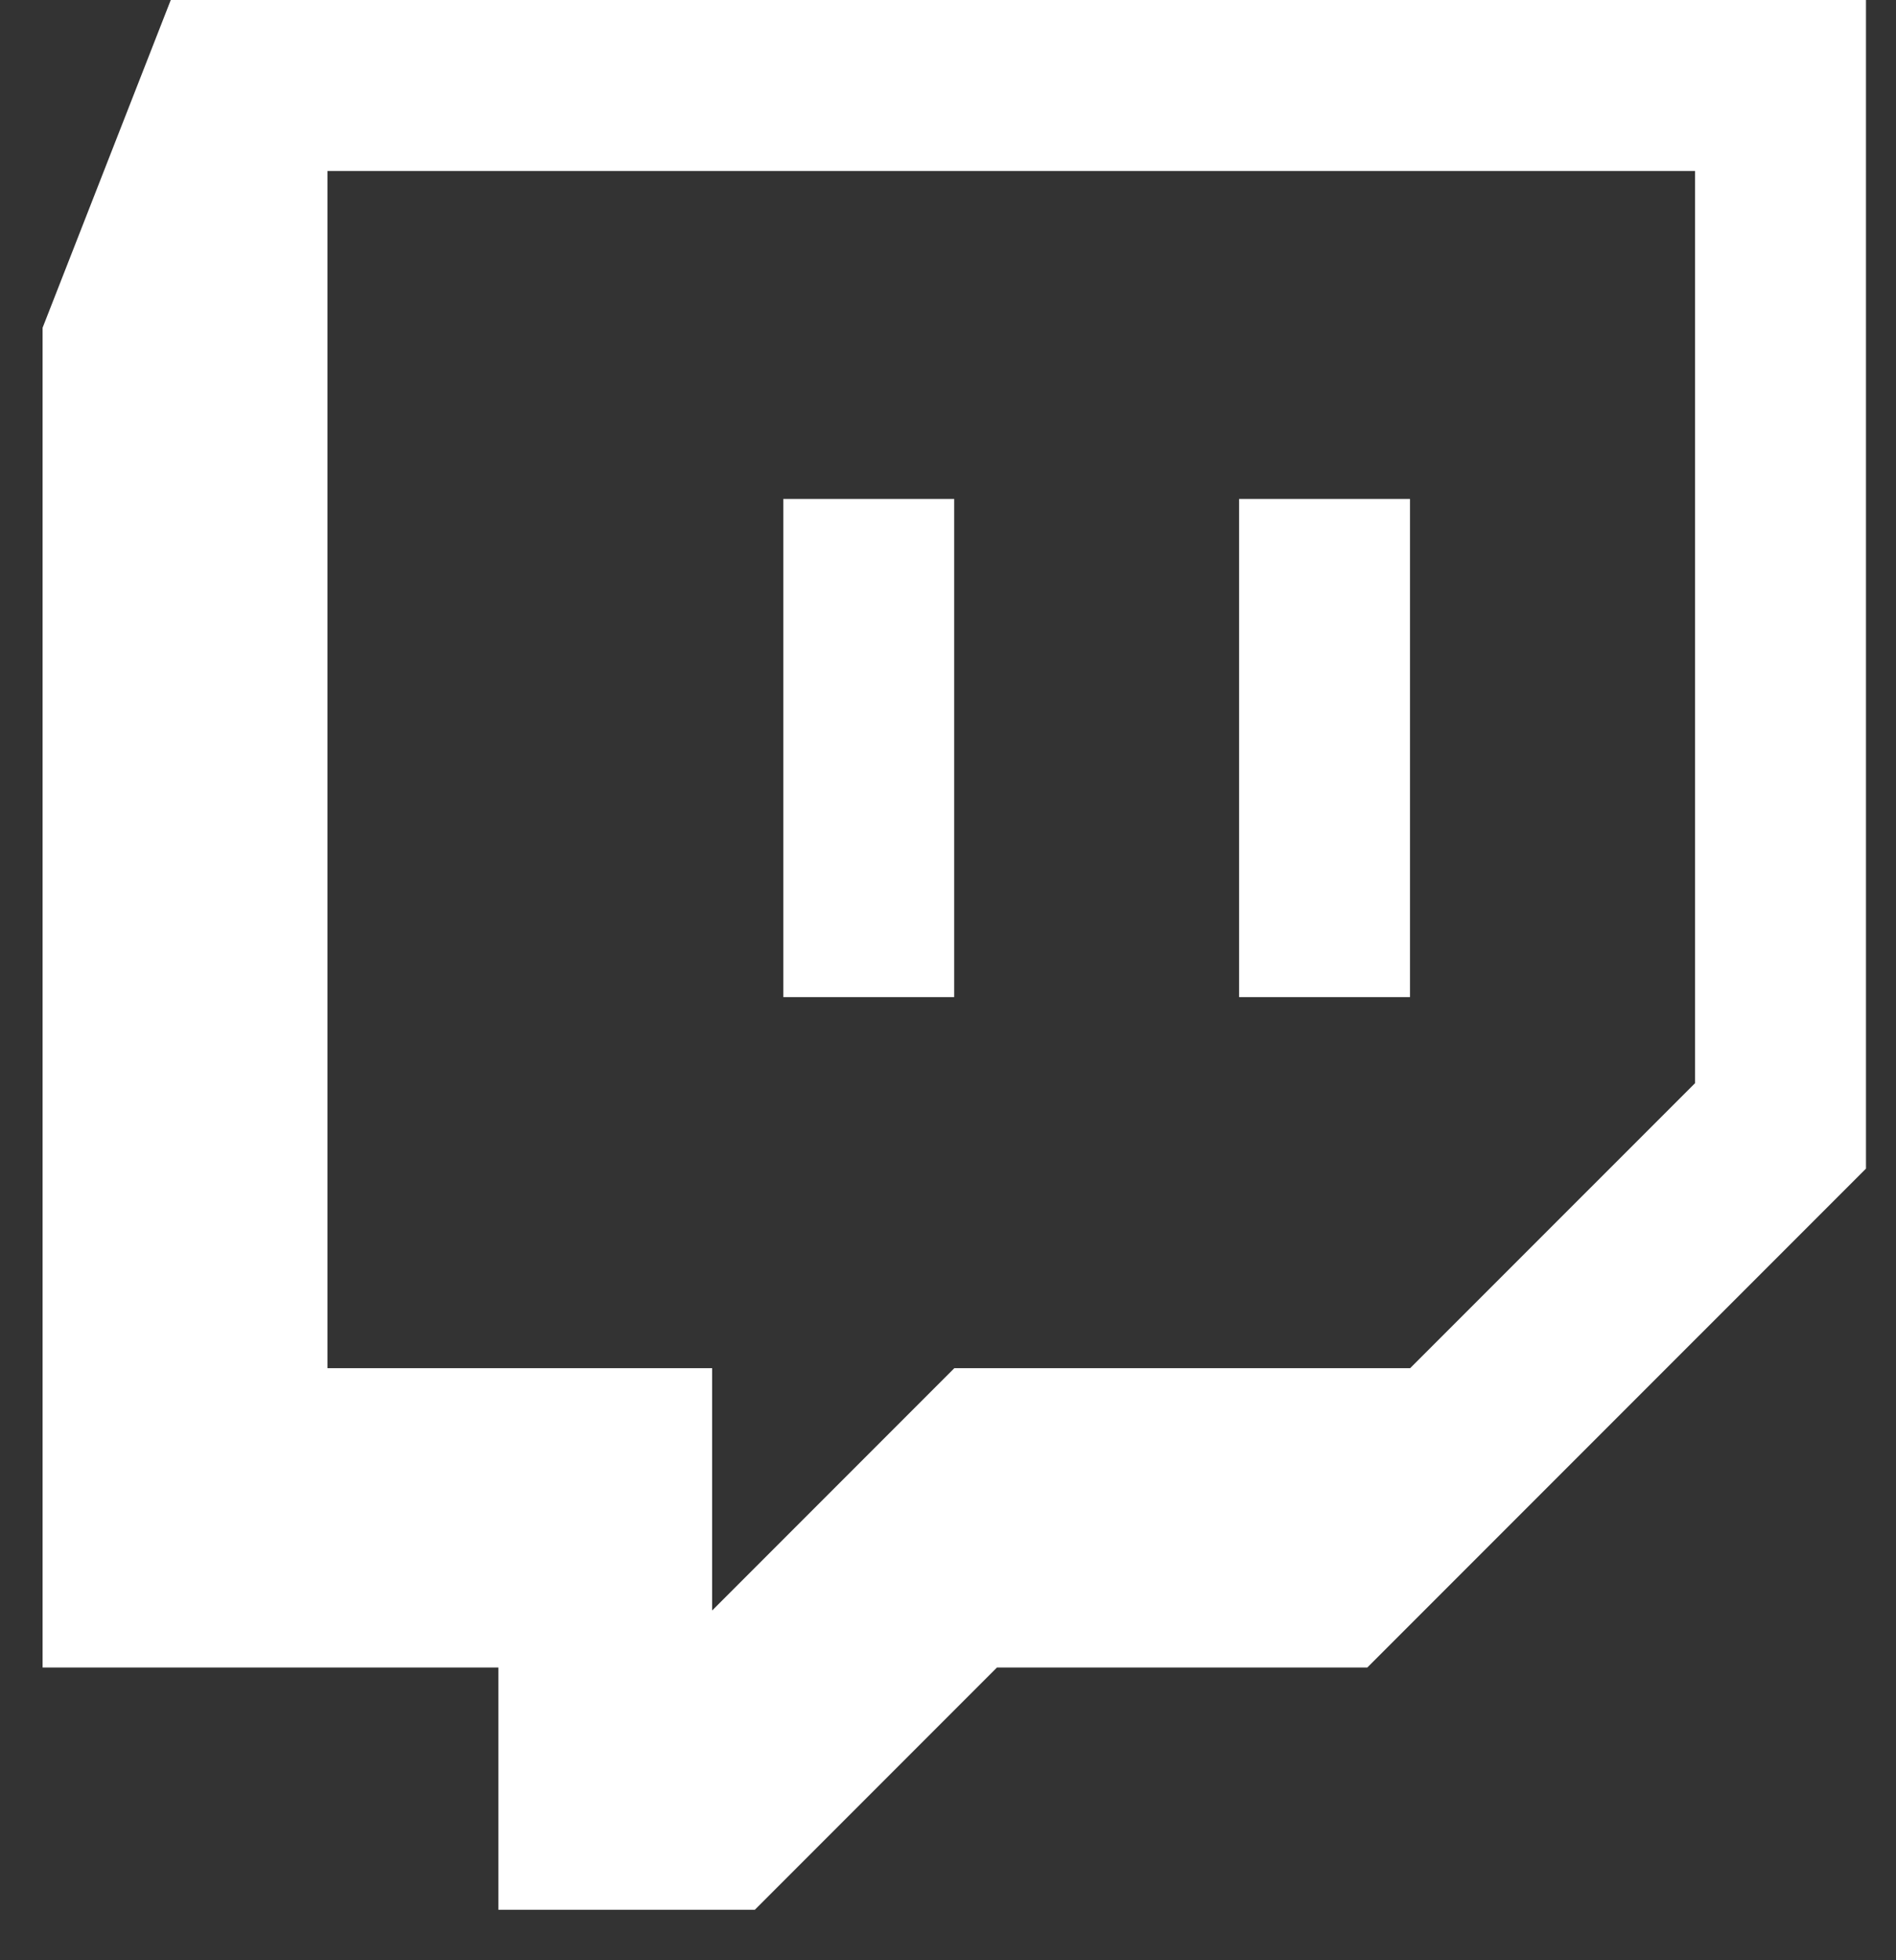
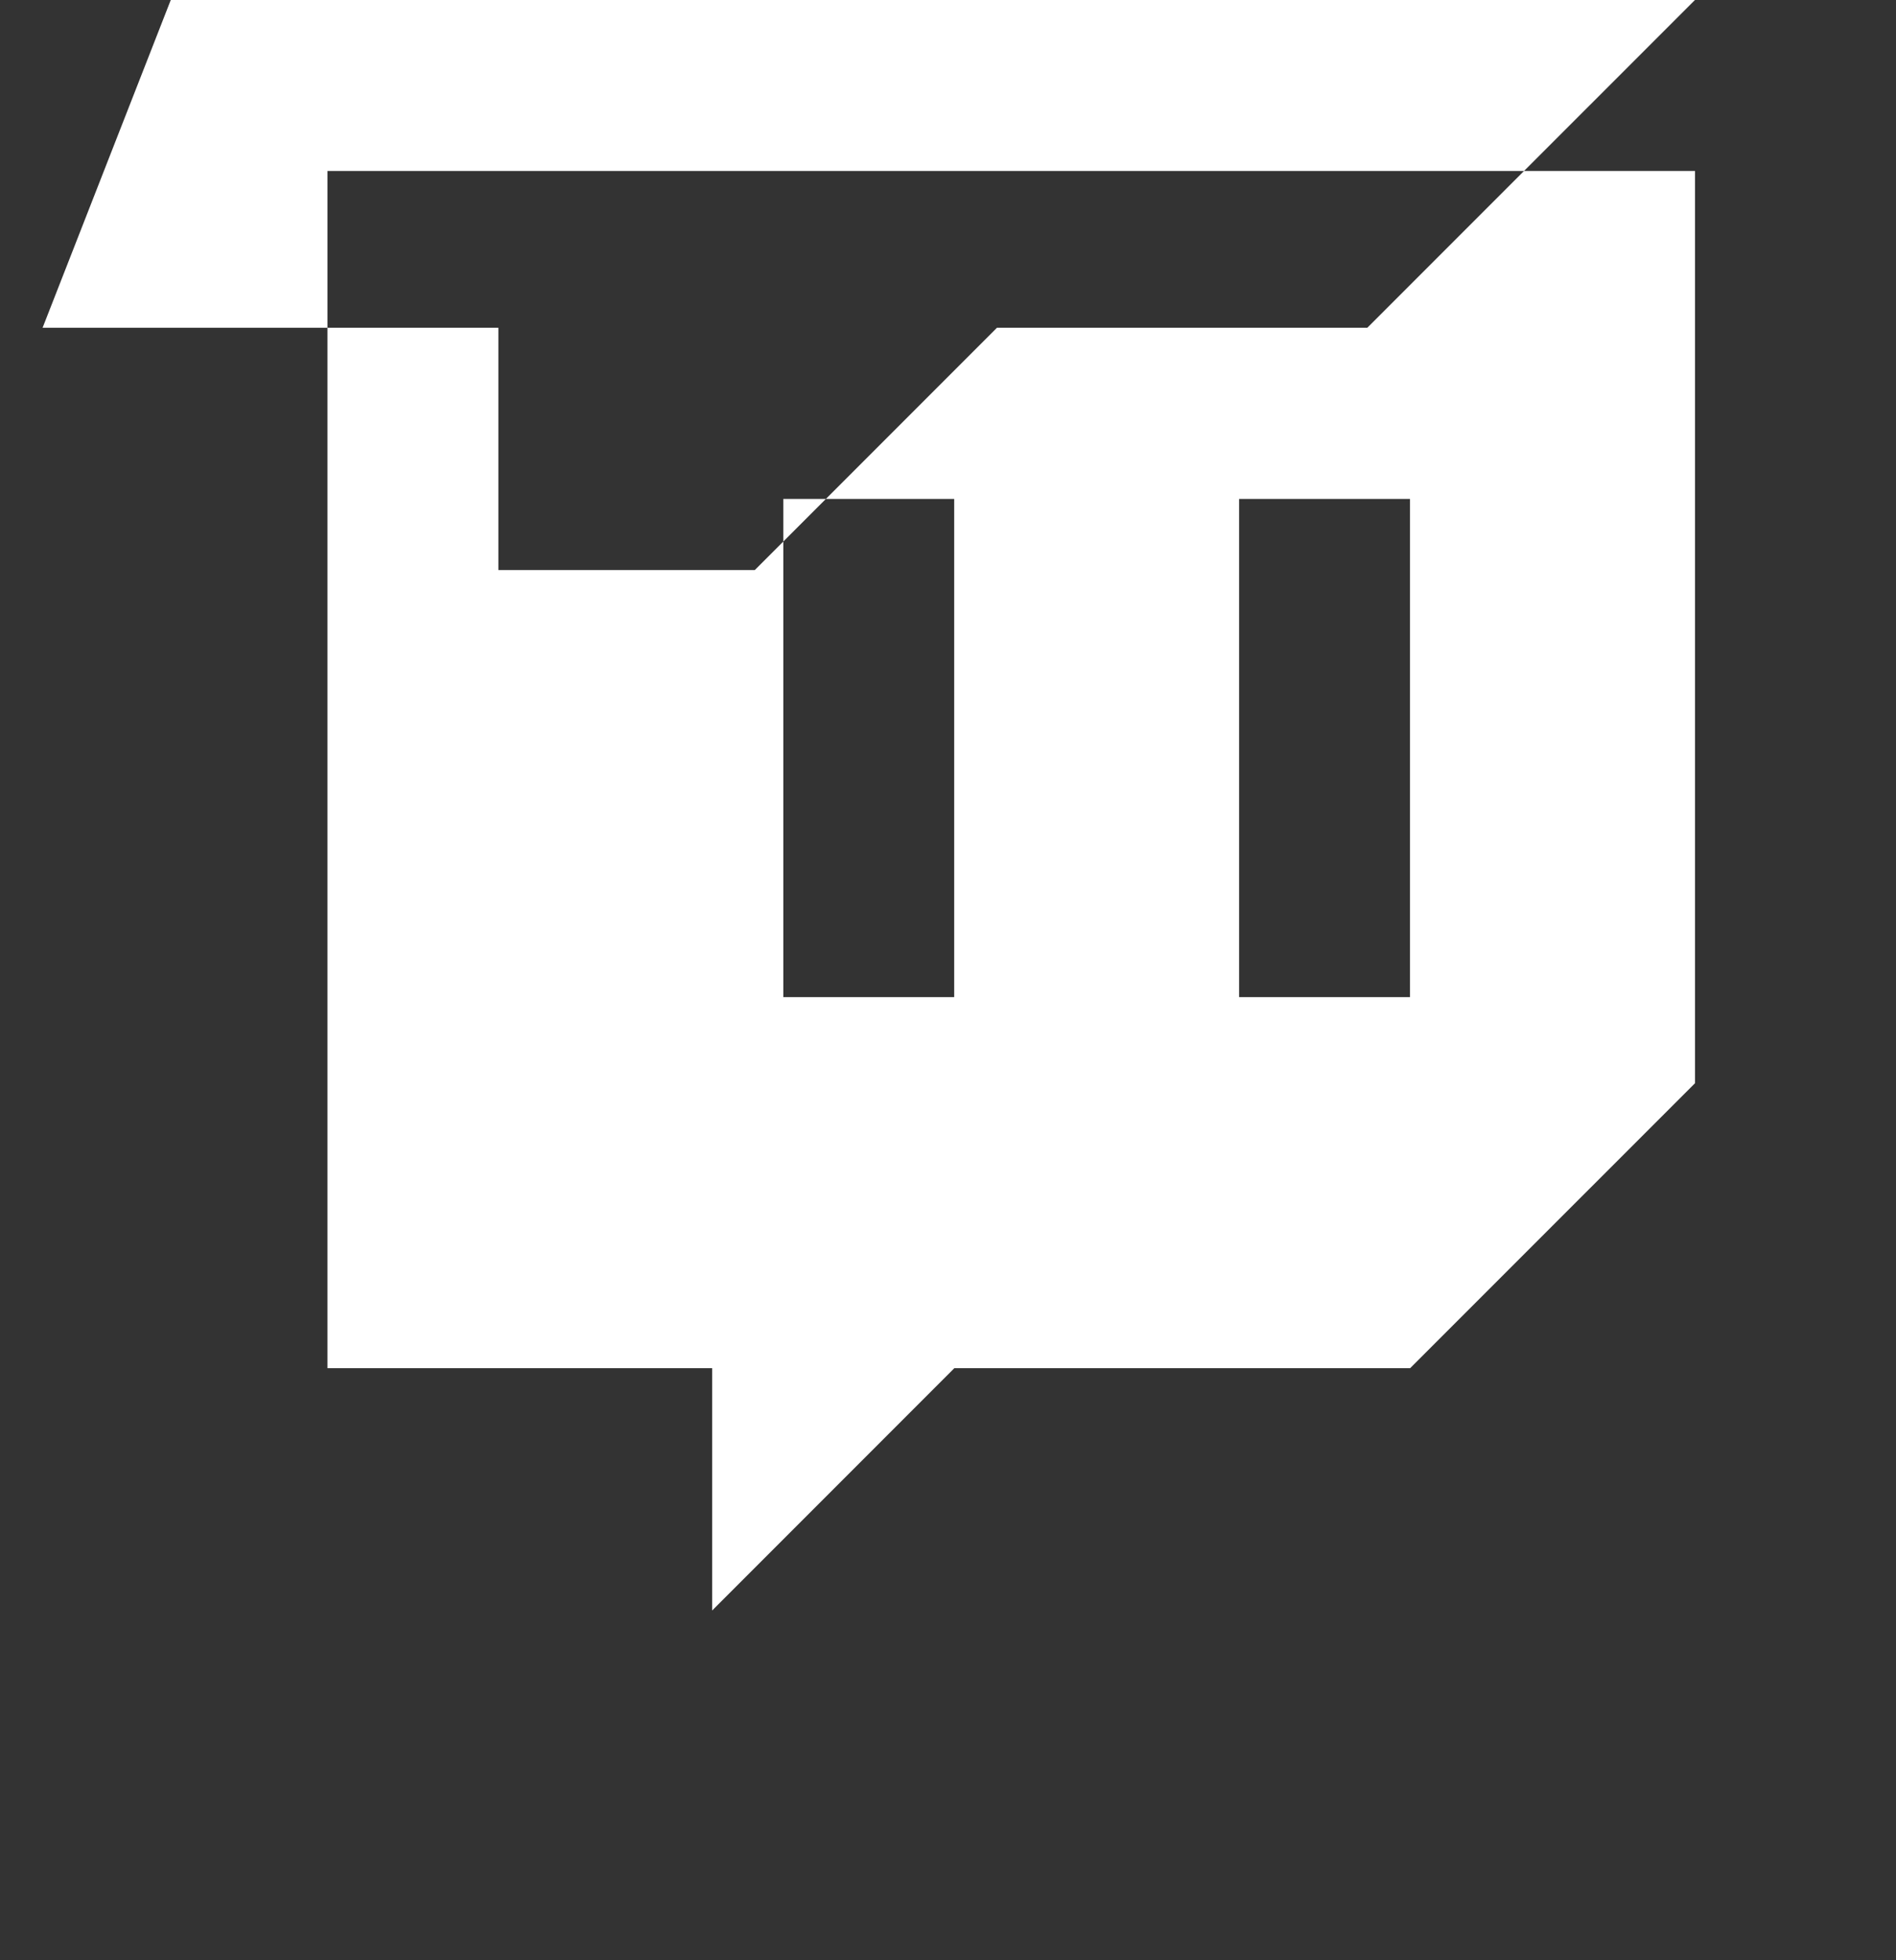
<svg xmlns="http://www.w3.org/2000/svg" width="30" height="31" fill="none">
  <rect width="100%" height="100%" fill="#333333" stroke="none" />
-   <path fill="#fff" fill-rule="evenodd" d="M2.702 0 .674 5.183V26.37h7.212v3.832h4.057l3.832-3.832h5.86l7.89-7.889V0H2.701ZM26.82 17.13l-4.508 4.507h-7.212l-3.832 3.832v-3.832H5.181V2.704H26.82V17.13ZM22.31 7.889v7.88h-2.704V7.89h2.704Zm-7.212 0v7.88h-2.704V7.89h2.704Z" clip-rule="evenodd" />
+   <path fill="#fff" fill-rule="evenodd" d="M2.702 0 .674 5.183h7.212v3.832h4.057l3.832-3.832h5.86l7.89-7.889V0H2.701ZM26.82 17.13l-4.508 4.507h-7.212l-3.832 3.832v-3.832H5.181V2.704H26.82V17.13ZM22.31 7.889v7.88h-2.704V7.89h2.704Zm-7.212 0v7.88h-2.704V7.89h2.704Z" clip-rule="evenodd" />
</svg>